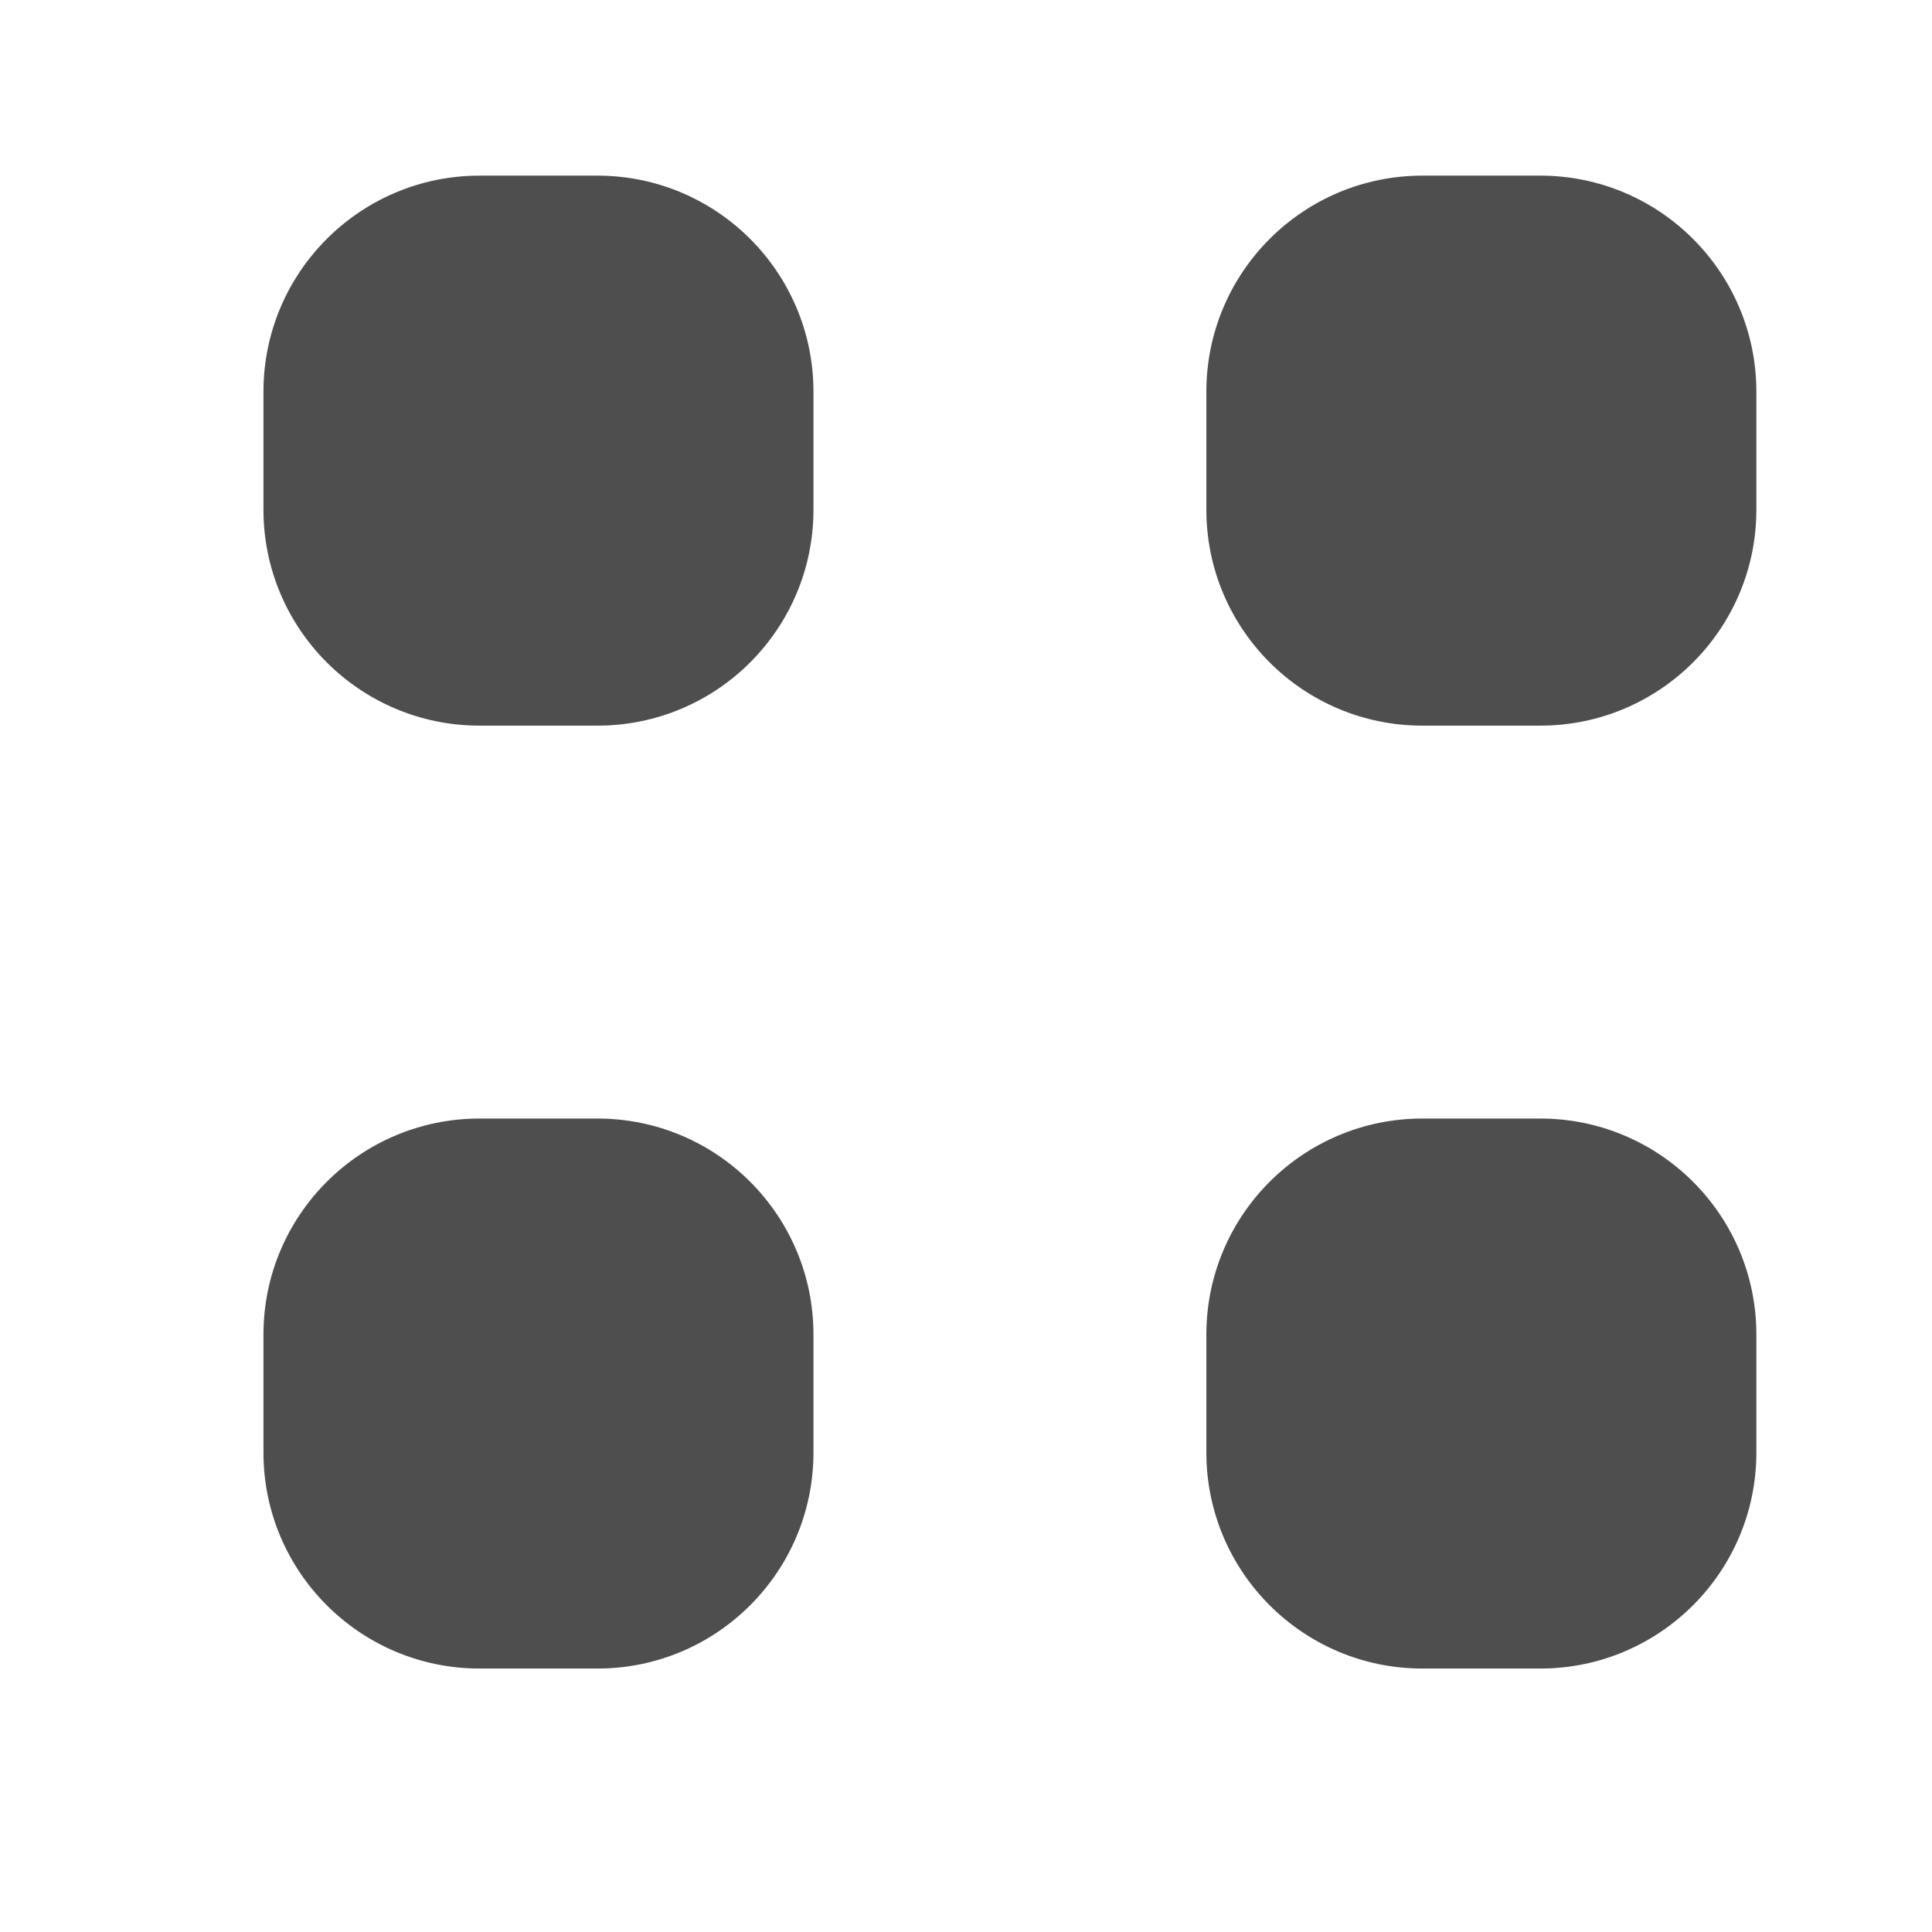
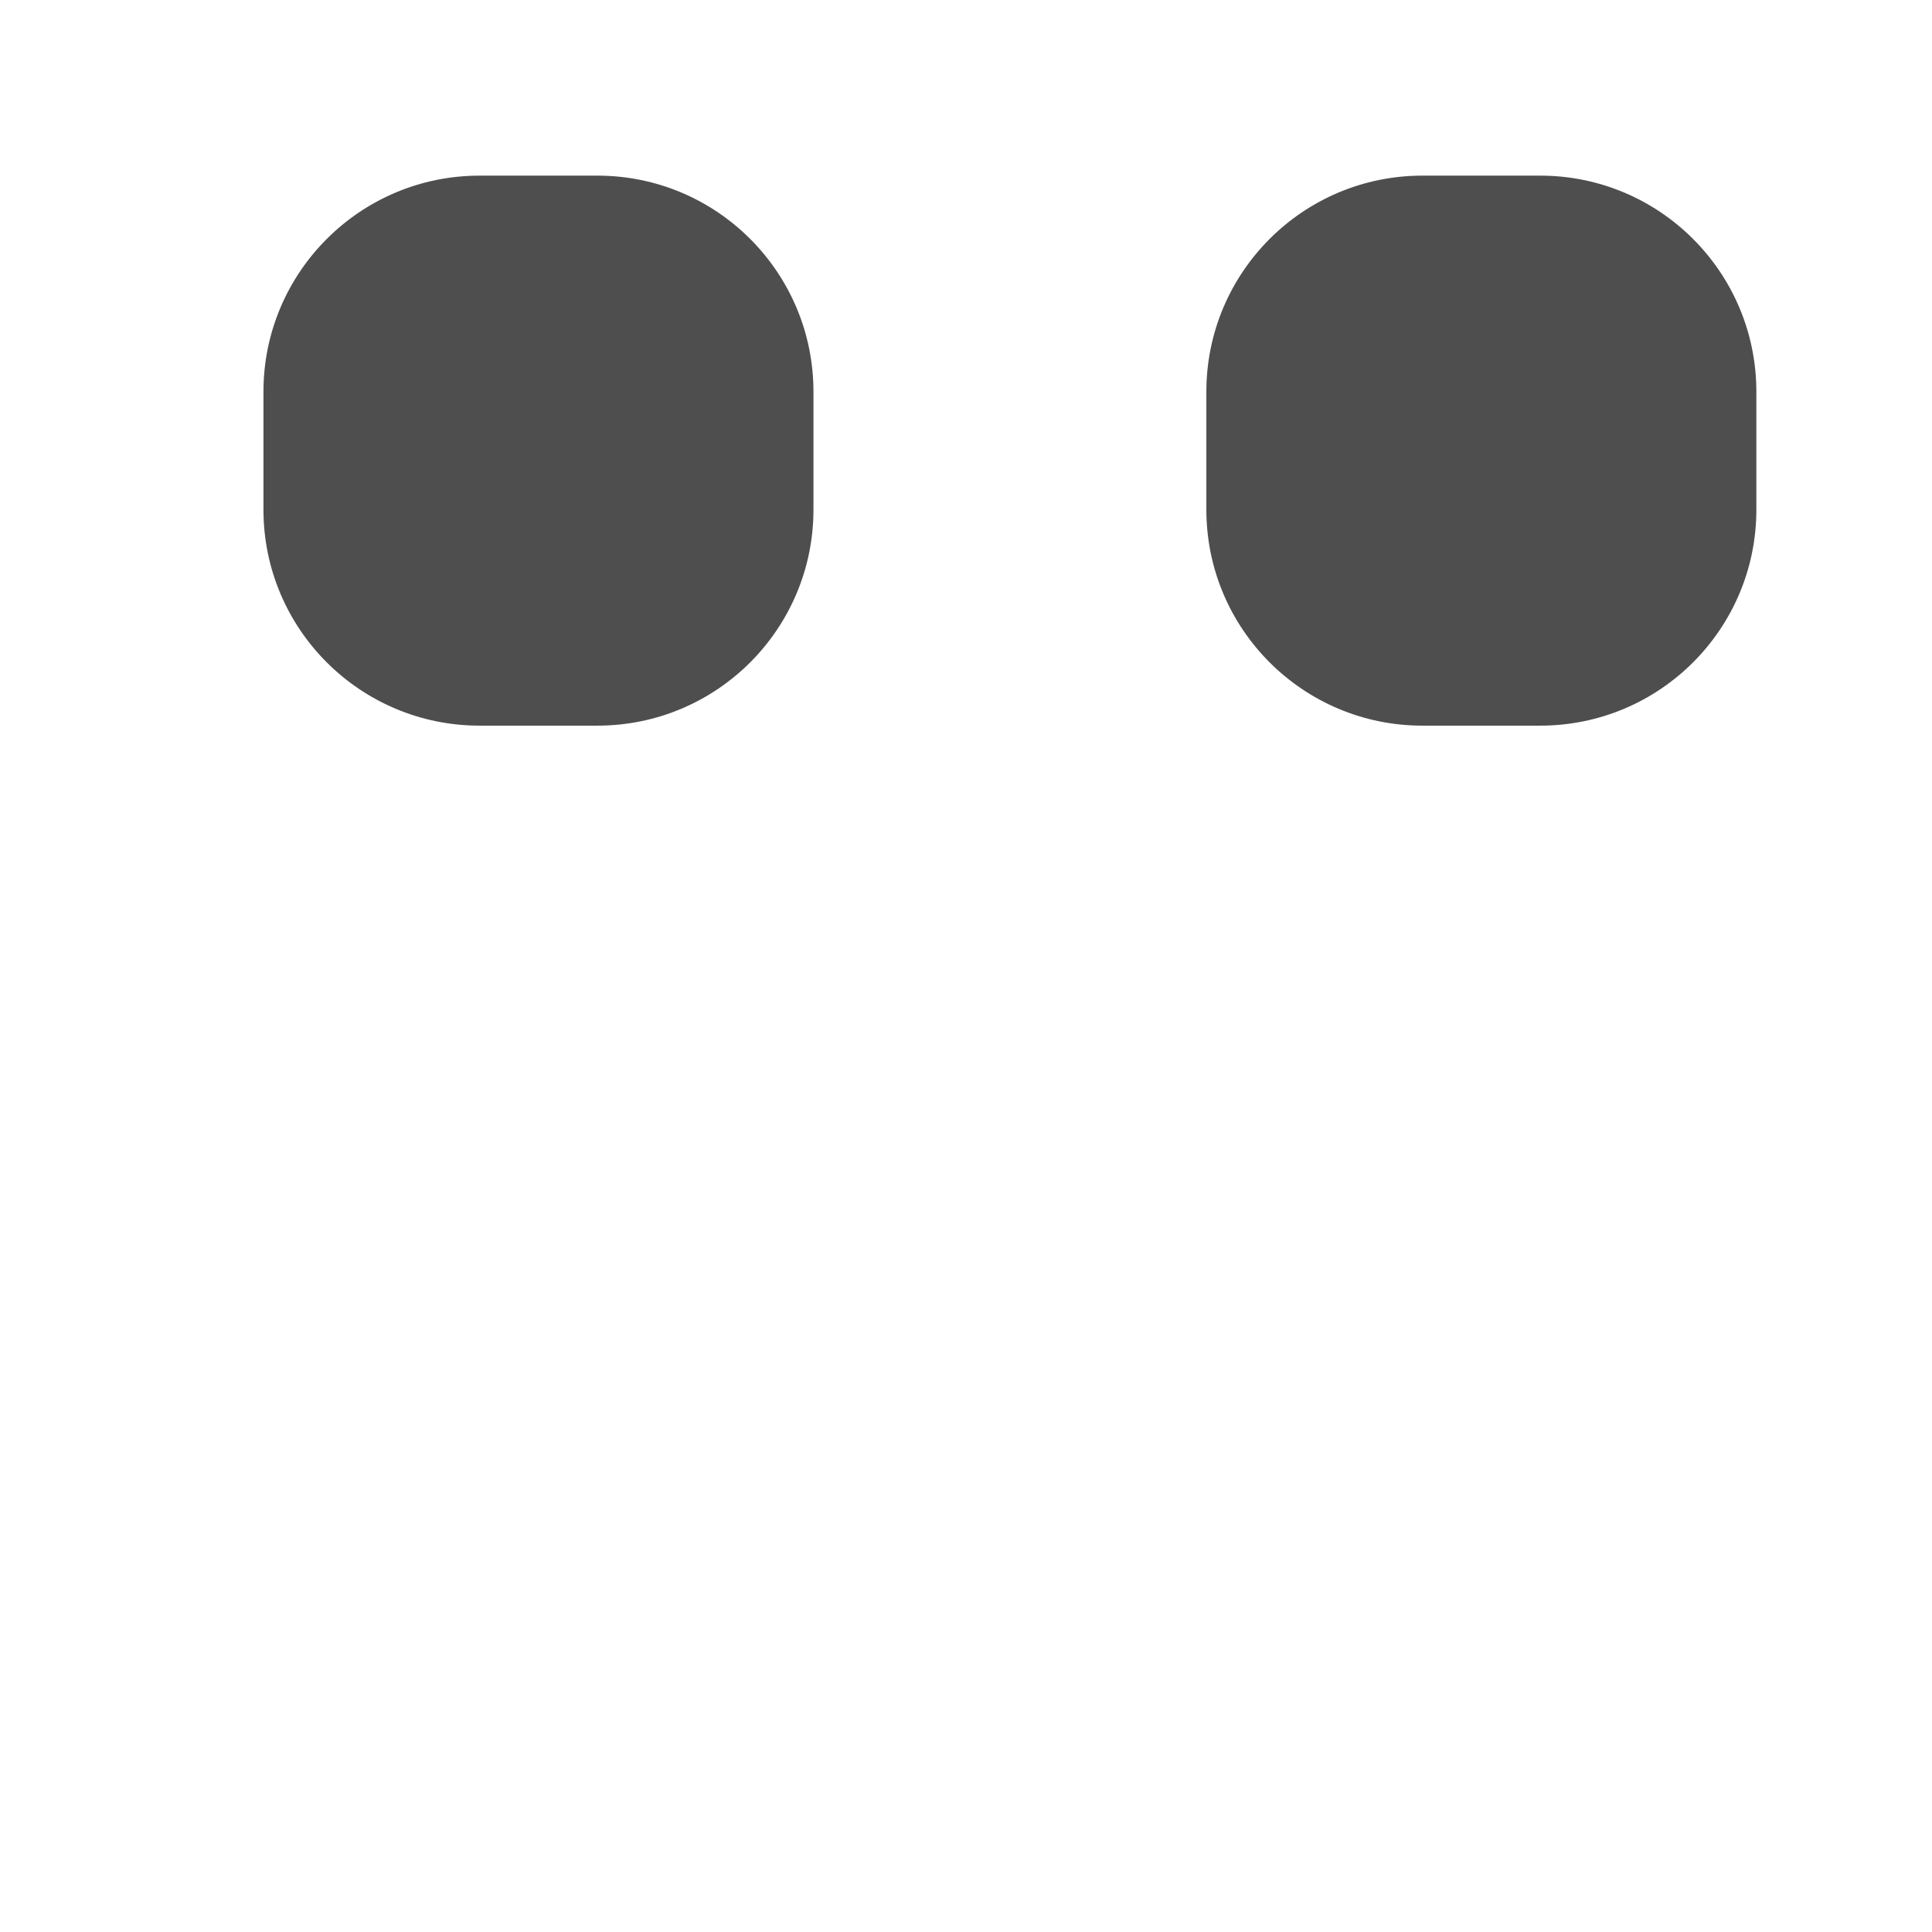
<svg xmlns="http://www.w3.org/2000/svg" width="22" height="22" viewBox="0 0 22 22" fill="none">
  <path d="M6.803 2H5.461C4.102 2 3 3.102 3 4.461V5.803C3 7.162 4.102 8.263 5.461 8.263H6.803C8.162 8.263 9.263 7.162 9.263 5.803V4.461C9.263 3.102 8.162 2 6.803 2Z" fill="#4E4E4E" />
-   <path d="M6.803 12.737H5.461C4.102 12.737 3 13.838 3 15.197V16.54C3 17.898 4.102 19 5.461 19H6.803C8.162 19 9.263 17.898 9.263 16.54V15.197C9.263 13.838 8.162 12.737 6.803 12.737Z" fill="#4E4E4E" />
  <path d="M17.539 2H16.197C14.838 2 13.737 3.102 13.737 4.461V5.803C13.737 7.162 14.838 8.263 16.197 8.263H17.539C18.898 8.263 20 7.162 20 5.803V4.461C20 3.102 18.898 2 17.539 2Z" fill="#4E4E4E" />
-   <path d="M17.539 12.737H16.197C14.838 12.737 13.737 13.838 13.737 15.197V16.54C13.737 17.898 14.838 19 16.197 19H17.539C18.898 19 20 17.898 20 16.54V15.197C20 13.838 18.898 12.737 17.539 12.737Z" fill="#4E4E4E" />
</svg>